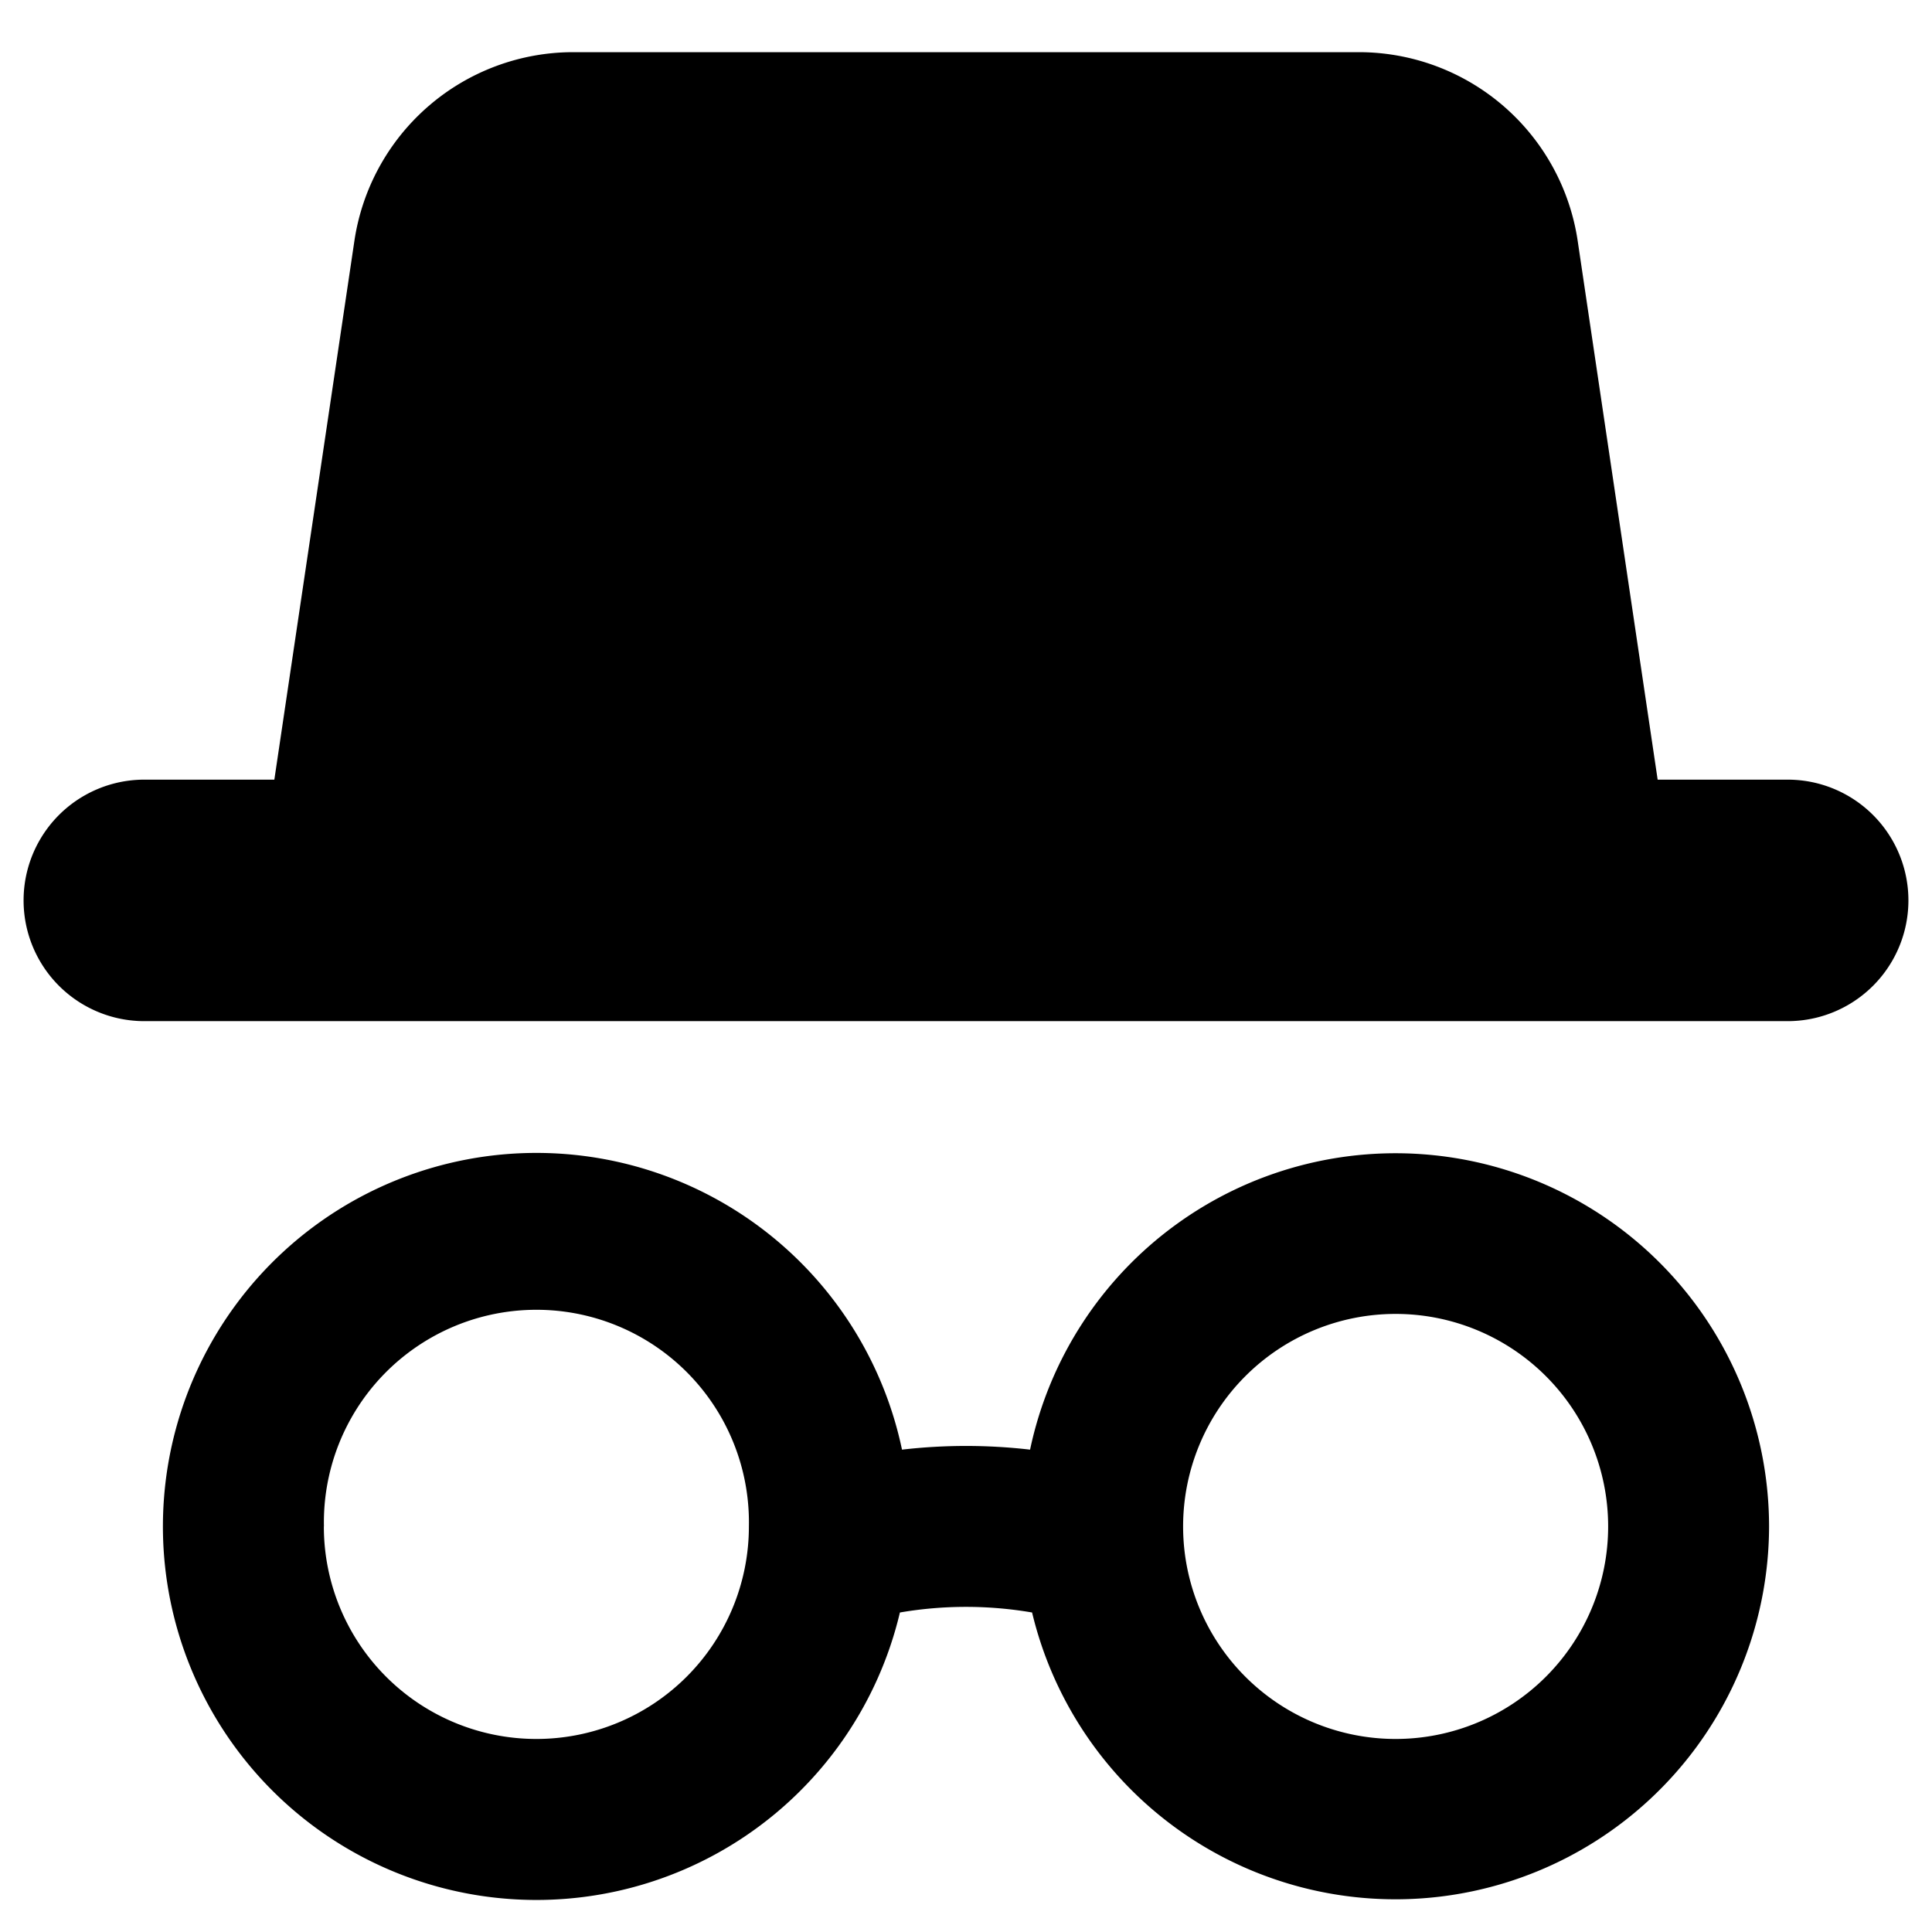
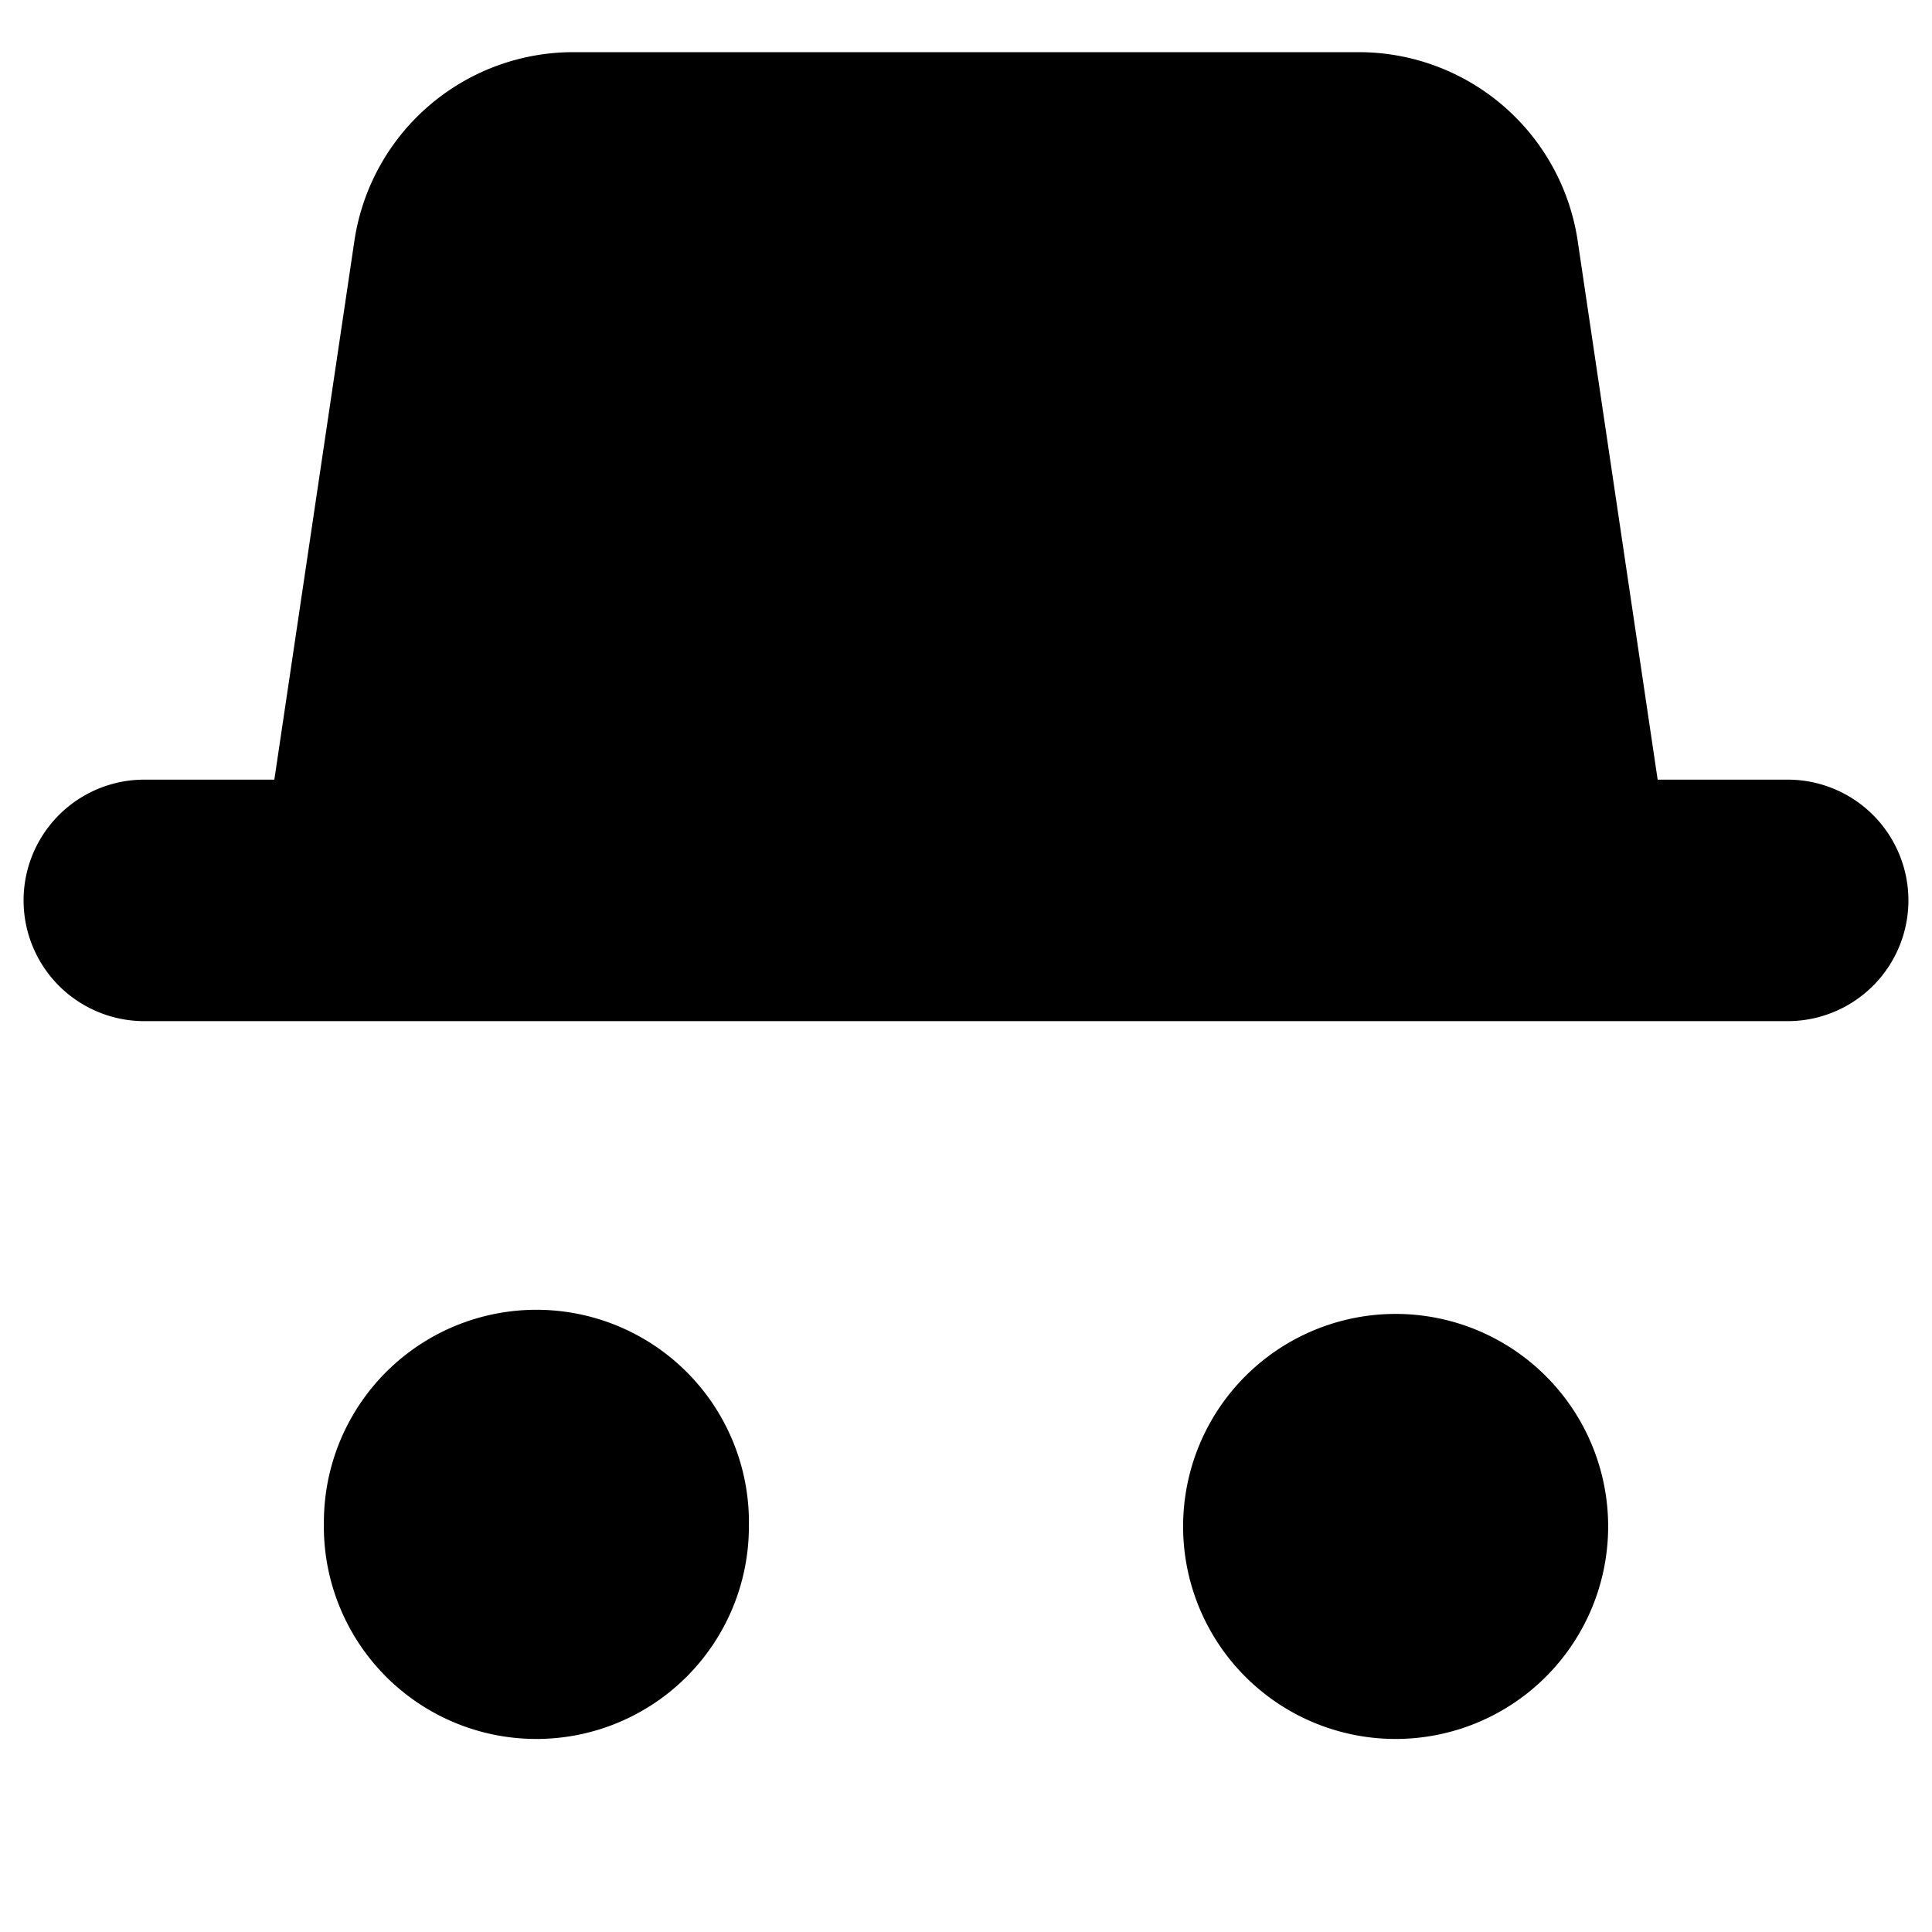
<svg xmlns="http://www.w3.org/2000/svg" fill="none" viewBox="0 0 24 24">
-   <path fill="#000000" fill-rule="evenodd" d="M7.122 0.648a2.75 2.75 0 0 0 -2.72 2.347l-0.994 6.69H1.793a1.5 1.5 0 1 0 0 3h20.414a1.5 1.5 0 0 0 0 -3h-1.615l-0.993 -6.69a2.75 2.75 0 0 0 -2.72 -2.347H7.121ZM4.024 18.962a2.64 2.64 0 1 1 5.279 0 2.64 2.64 0 0 1 -5.28 0Zm2.64 -4.64a4.64 4.64 0 1 0 4.515 5.709 4.865 4.865 0 0 1 1.642 0 4.641 4.641 0 0 0 9.155 -1.069 4.64 4.64 0 0 0 -9.18 -0.954 6.924 6.924 0 0 0 -1.591 0 4.641 4.641 0 0 0 -4.542 -3.686Zm8.033 4.64a2.64 2.64 0 1 1 5.28 0 2.64 2.64 0 0 1 -5.28 0Z" clip-rule="evenodd" stroke-width="1" />
+   <path fill="#000000" fill-rule="evenodd" d="M7.122 0.648a2.75 2.75 0 0 0 -2.72 2.347l-0.994 6.69H1.793a1.5 1.5 0 1 0 0 3h20.414a1.5 1.5 0 0 0 0 -3h-1.615l-0.993 -6.69a2.75 2.75 0 0 0 -2.72 -2.347H7.121ZM4.024 18.962a2.64 2.64 0 1 1 5.279 0 2.64 2.64 0 0 1 -5.28 0Zm2.64 -4.64Zm8.033 4.64a2.64 2.64 0 1 1 5.28 0 2.64 2.64 0 0 1 -5.28 0Z" clip-rule="evenodd" stroke-width="1" />
</svg>